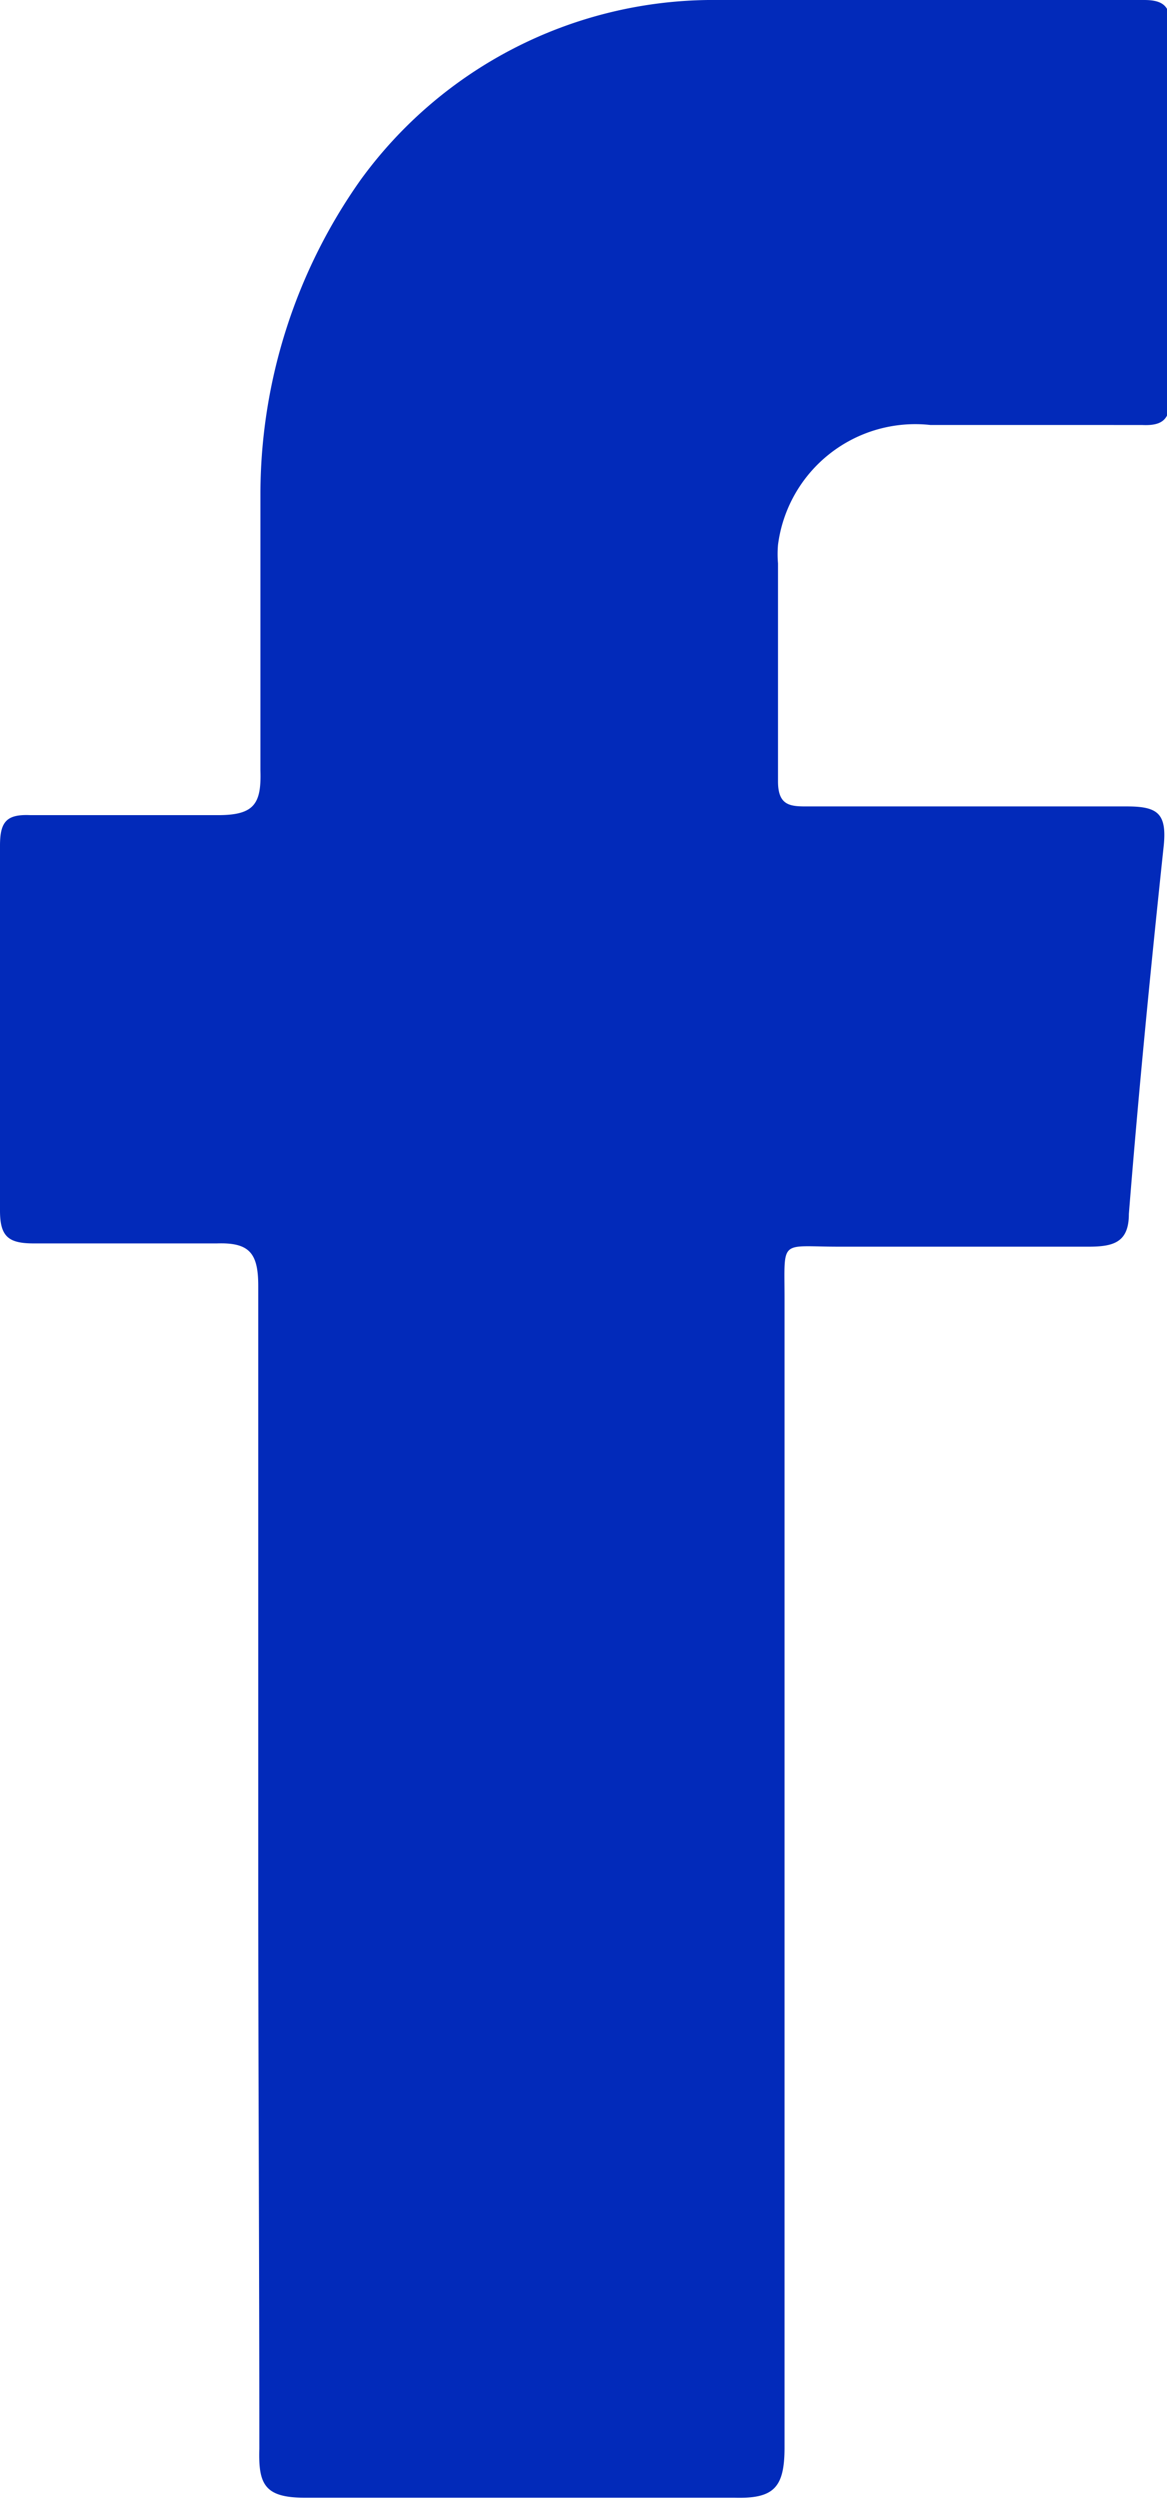
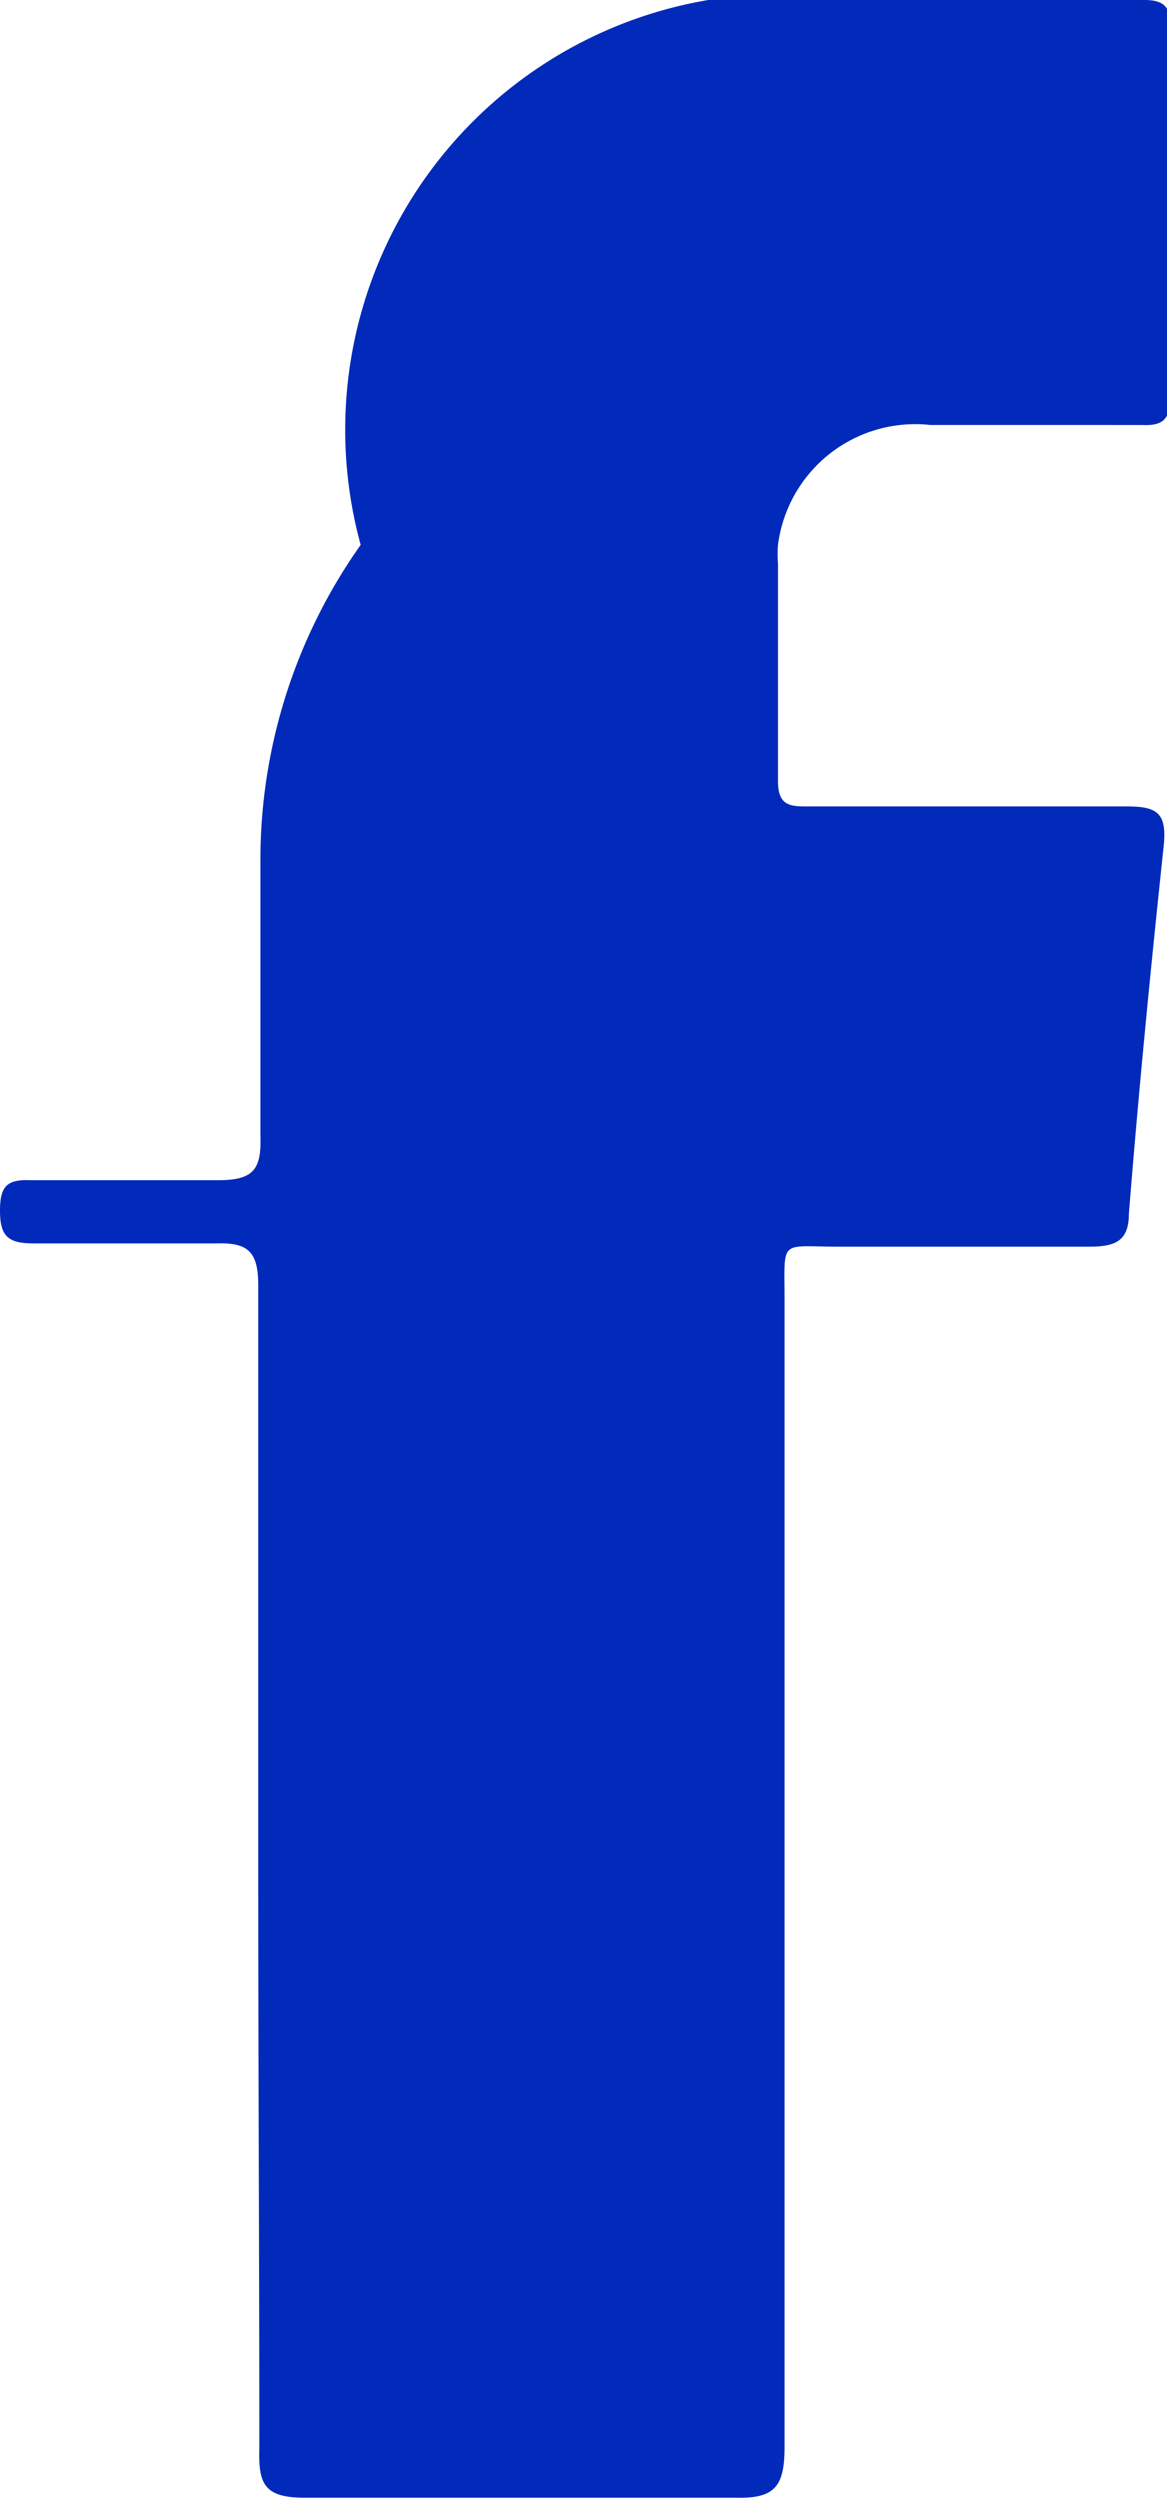
<svg xmlns="http://www.w3.org/2000/svg" id="Layer_1" data-name="Layer 1" viewBox="0 0 10.71 22.94">
  <defs>
    <style>.cls-1{fill:#022aba;fill-rule:evenodd;}</style>
  </defs>
-   <path id="Path_8029" data-name="Path 8029" class="cls-1" d="M2.37,17.18c0-1.8,0-3.59,0-5.38,0-.3-.08-.4-.38-.39-.56,0-1.12,0-1.68,0-.23,0-.31-.06-.31-.3Q0,9.44,0,7.76c0-.22.06-.29.28-.28.57,0,1.15,0,1.72,0,.33,0,.4-.1.39-.41,0-.85,0-1.7,0-2.56a5,5,0,0,1,.92-2.86A4,4,0,0,1,6.5,0c1.32-.06,2.65,0,4,0,.19,0,.24.07.24.24v3.4c0,.2-.06.27-.26.26H8.54A1.27,1.27,0,0,0,7.14,5a1,1,0,0,0,0,.17c0,.67,0,1.35,0,2,0,.24.13.23.3.23,1,0,1.93,0,2.9,0,.28,0,.37.06.34.36-.12,1.13-.23,2.25-.32,3.38,0,.26-.14.3-.37.3-.76,0-1.53,0-2.29,0-.55,0-.5-.08-.5.48,0,3.51,0,7,0,10.54,0,.37-.1.47-.46.46-1.31,0-2.63,0-3.94,0-.37,0-.43-.12-.42-.45C2.38,20.72,2.37,19,2.37,17.18Z" />
+   <path id="Path_8029" data-name="Path 8029" class="cls-1" d="M2.37,17.18c0-1.8,0-3.59,0-5.38,0-.3-.08-.4-.38-.39-.56,0-1.12,0-1.68,0-.23,0-.31-.06-.31-.3c0-.22.06-.29.28-.28.57,0,1.15,0,1.72,0,.33,0,.4-.1.39-.41,0-.85,0-1.7,0-2.56a5,5,0,0,1,.92-2.86A4,4,0,0,1,6.5,0c1.32-.06,2.65,0,4,0,.19,0,.24.07.24.24v3.4c0,.2-.06.27-.26.26H8.54A1.27,1.27,0,0,0,7.14,5a1,1,0,0,0,0,.17c0,.67,0,1.35,0,2,0,.24.13.23.3.23,1,0,1.93,0,2.9,0,.28,0,.37.06.34.36-.12,1.13-.23,2.25-.32,3.38,0,.26-.14.3-.37.3-.76,0-1.53,0-2.29,0-.55,0-.5-.08-.5.48,0,3.51,0,7,0,10.54,0,.37-.1.47-.46.46-1.31,0-2.63,0-3.94,0-.37,0-.43-.12-.42-.45C2.38,20.72,2.37,19,2.37,17.18Z" />
</svg>